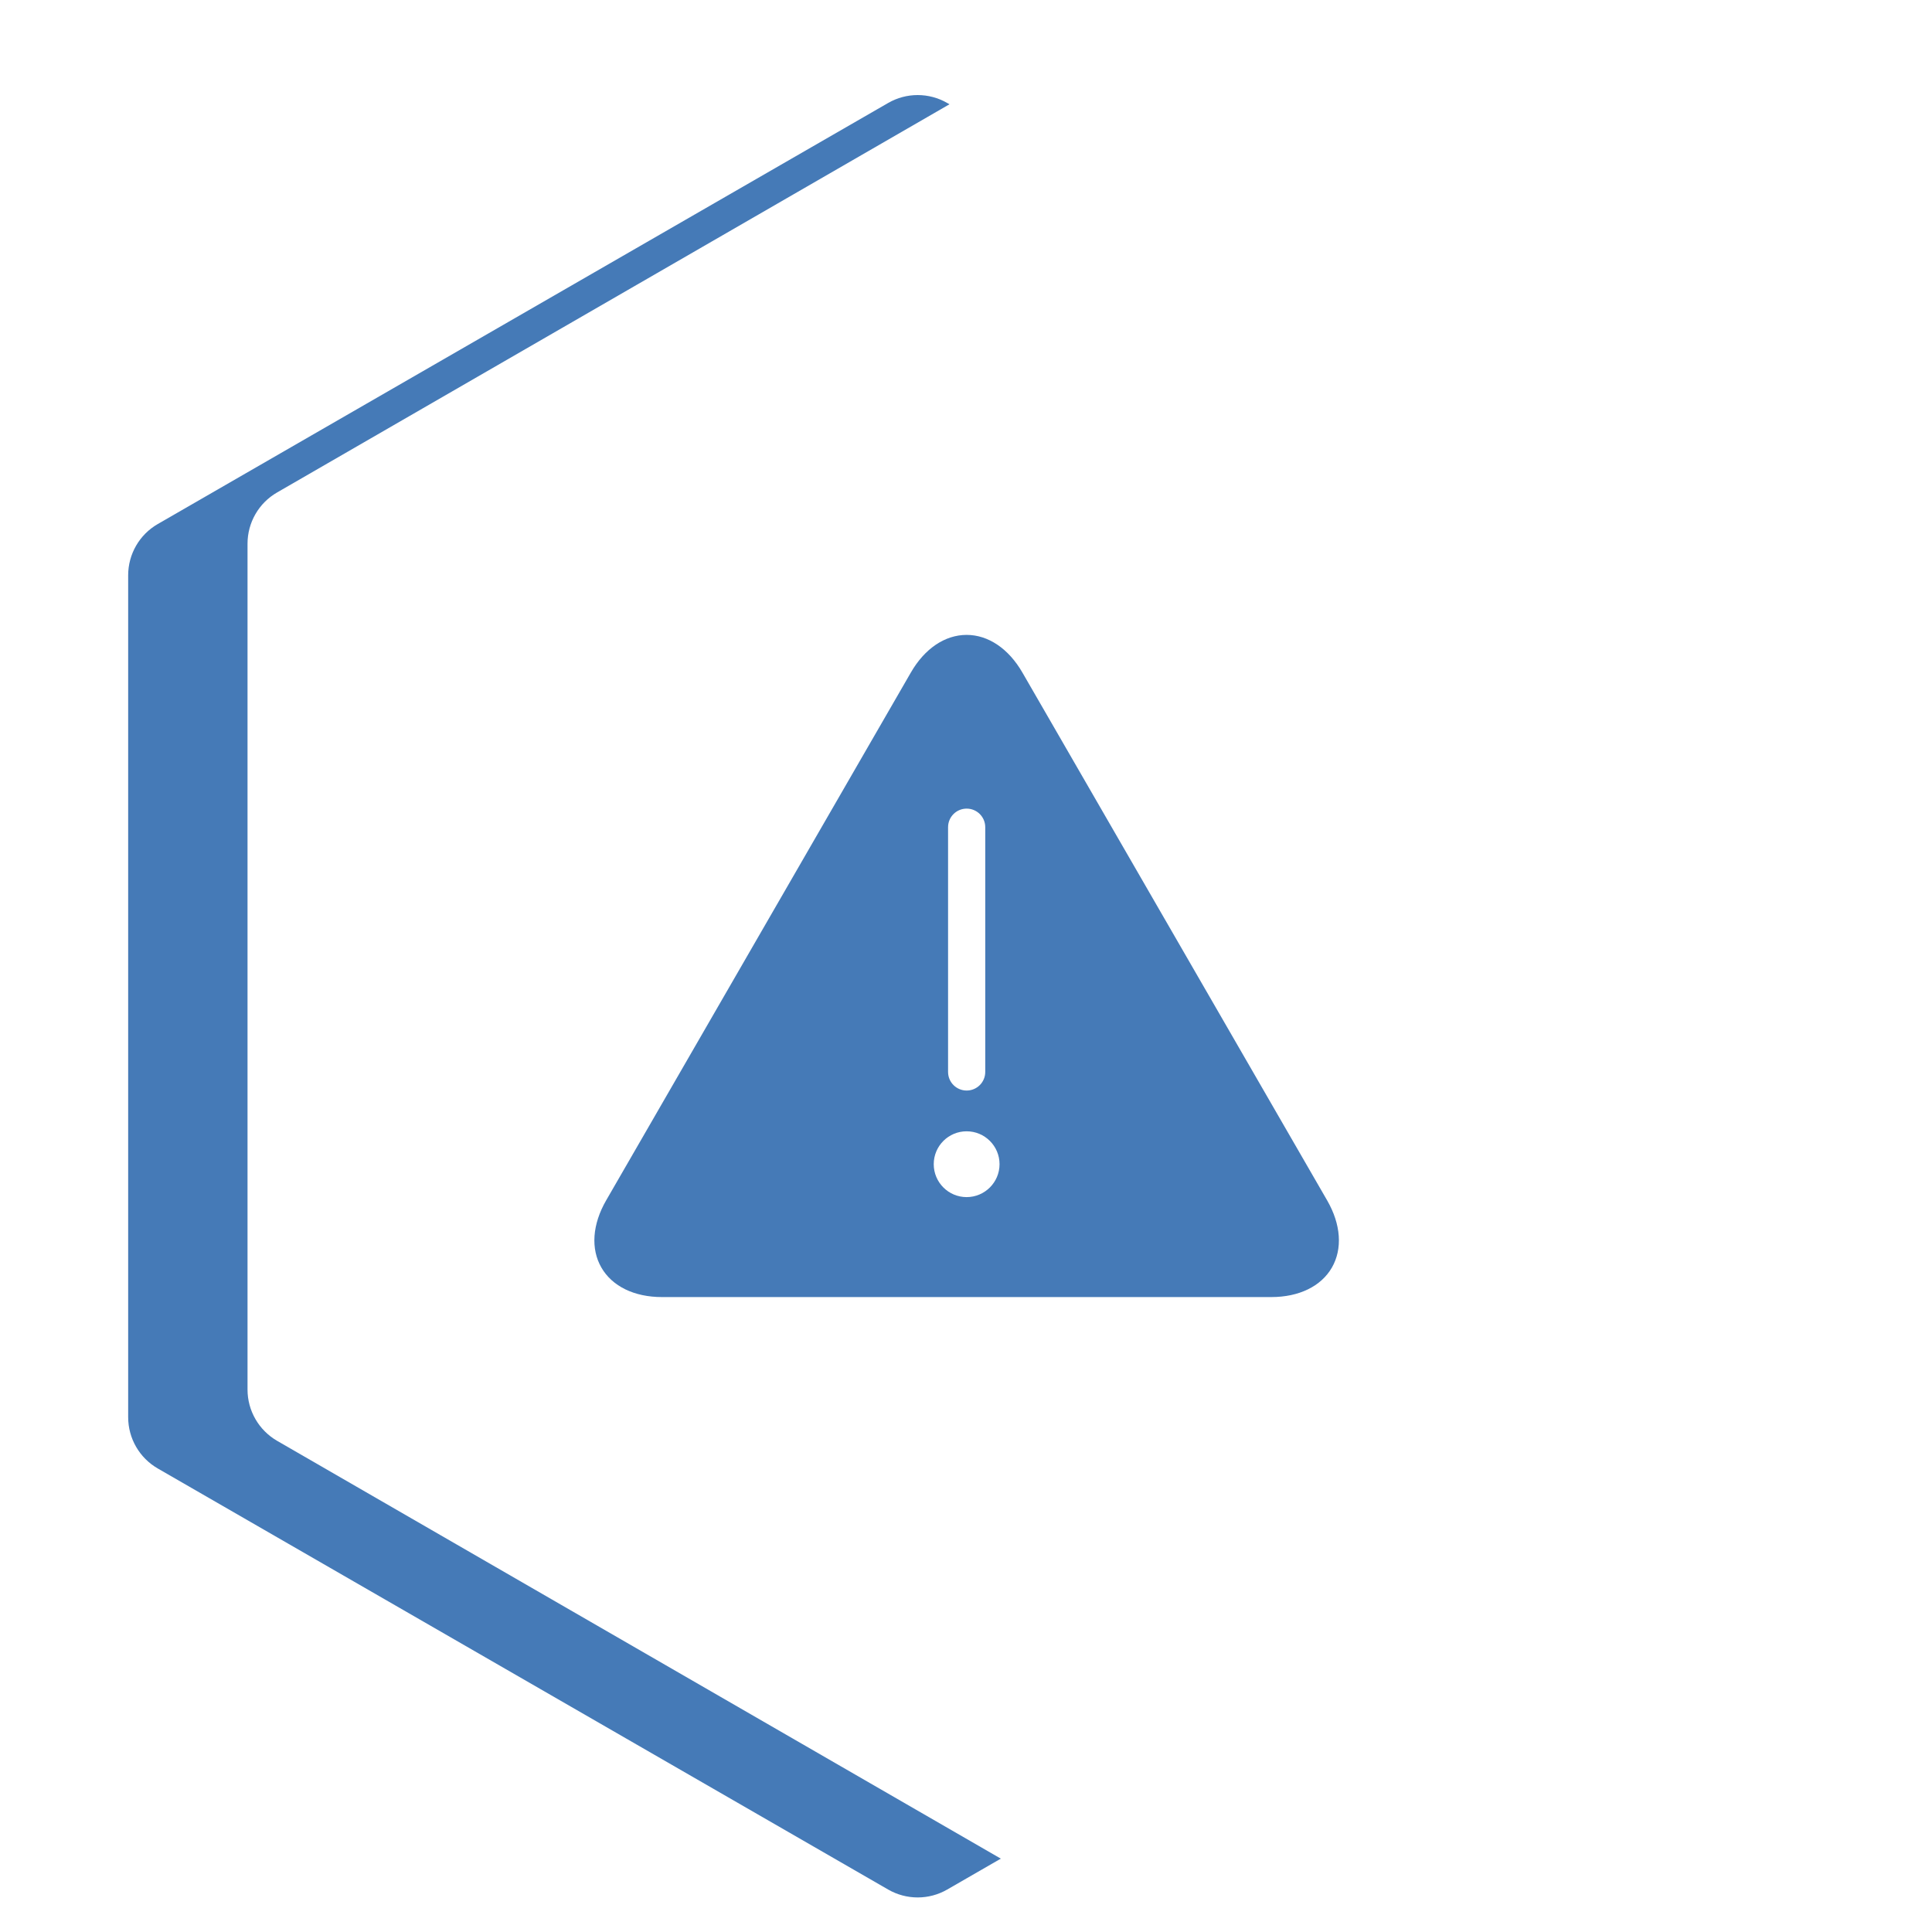
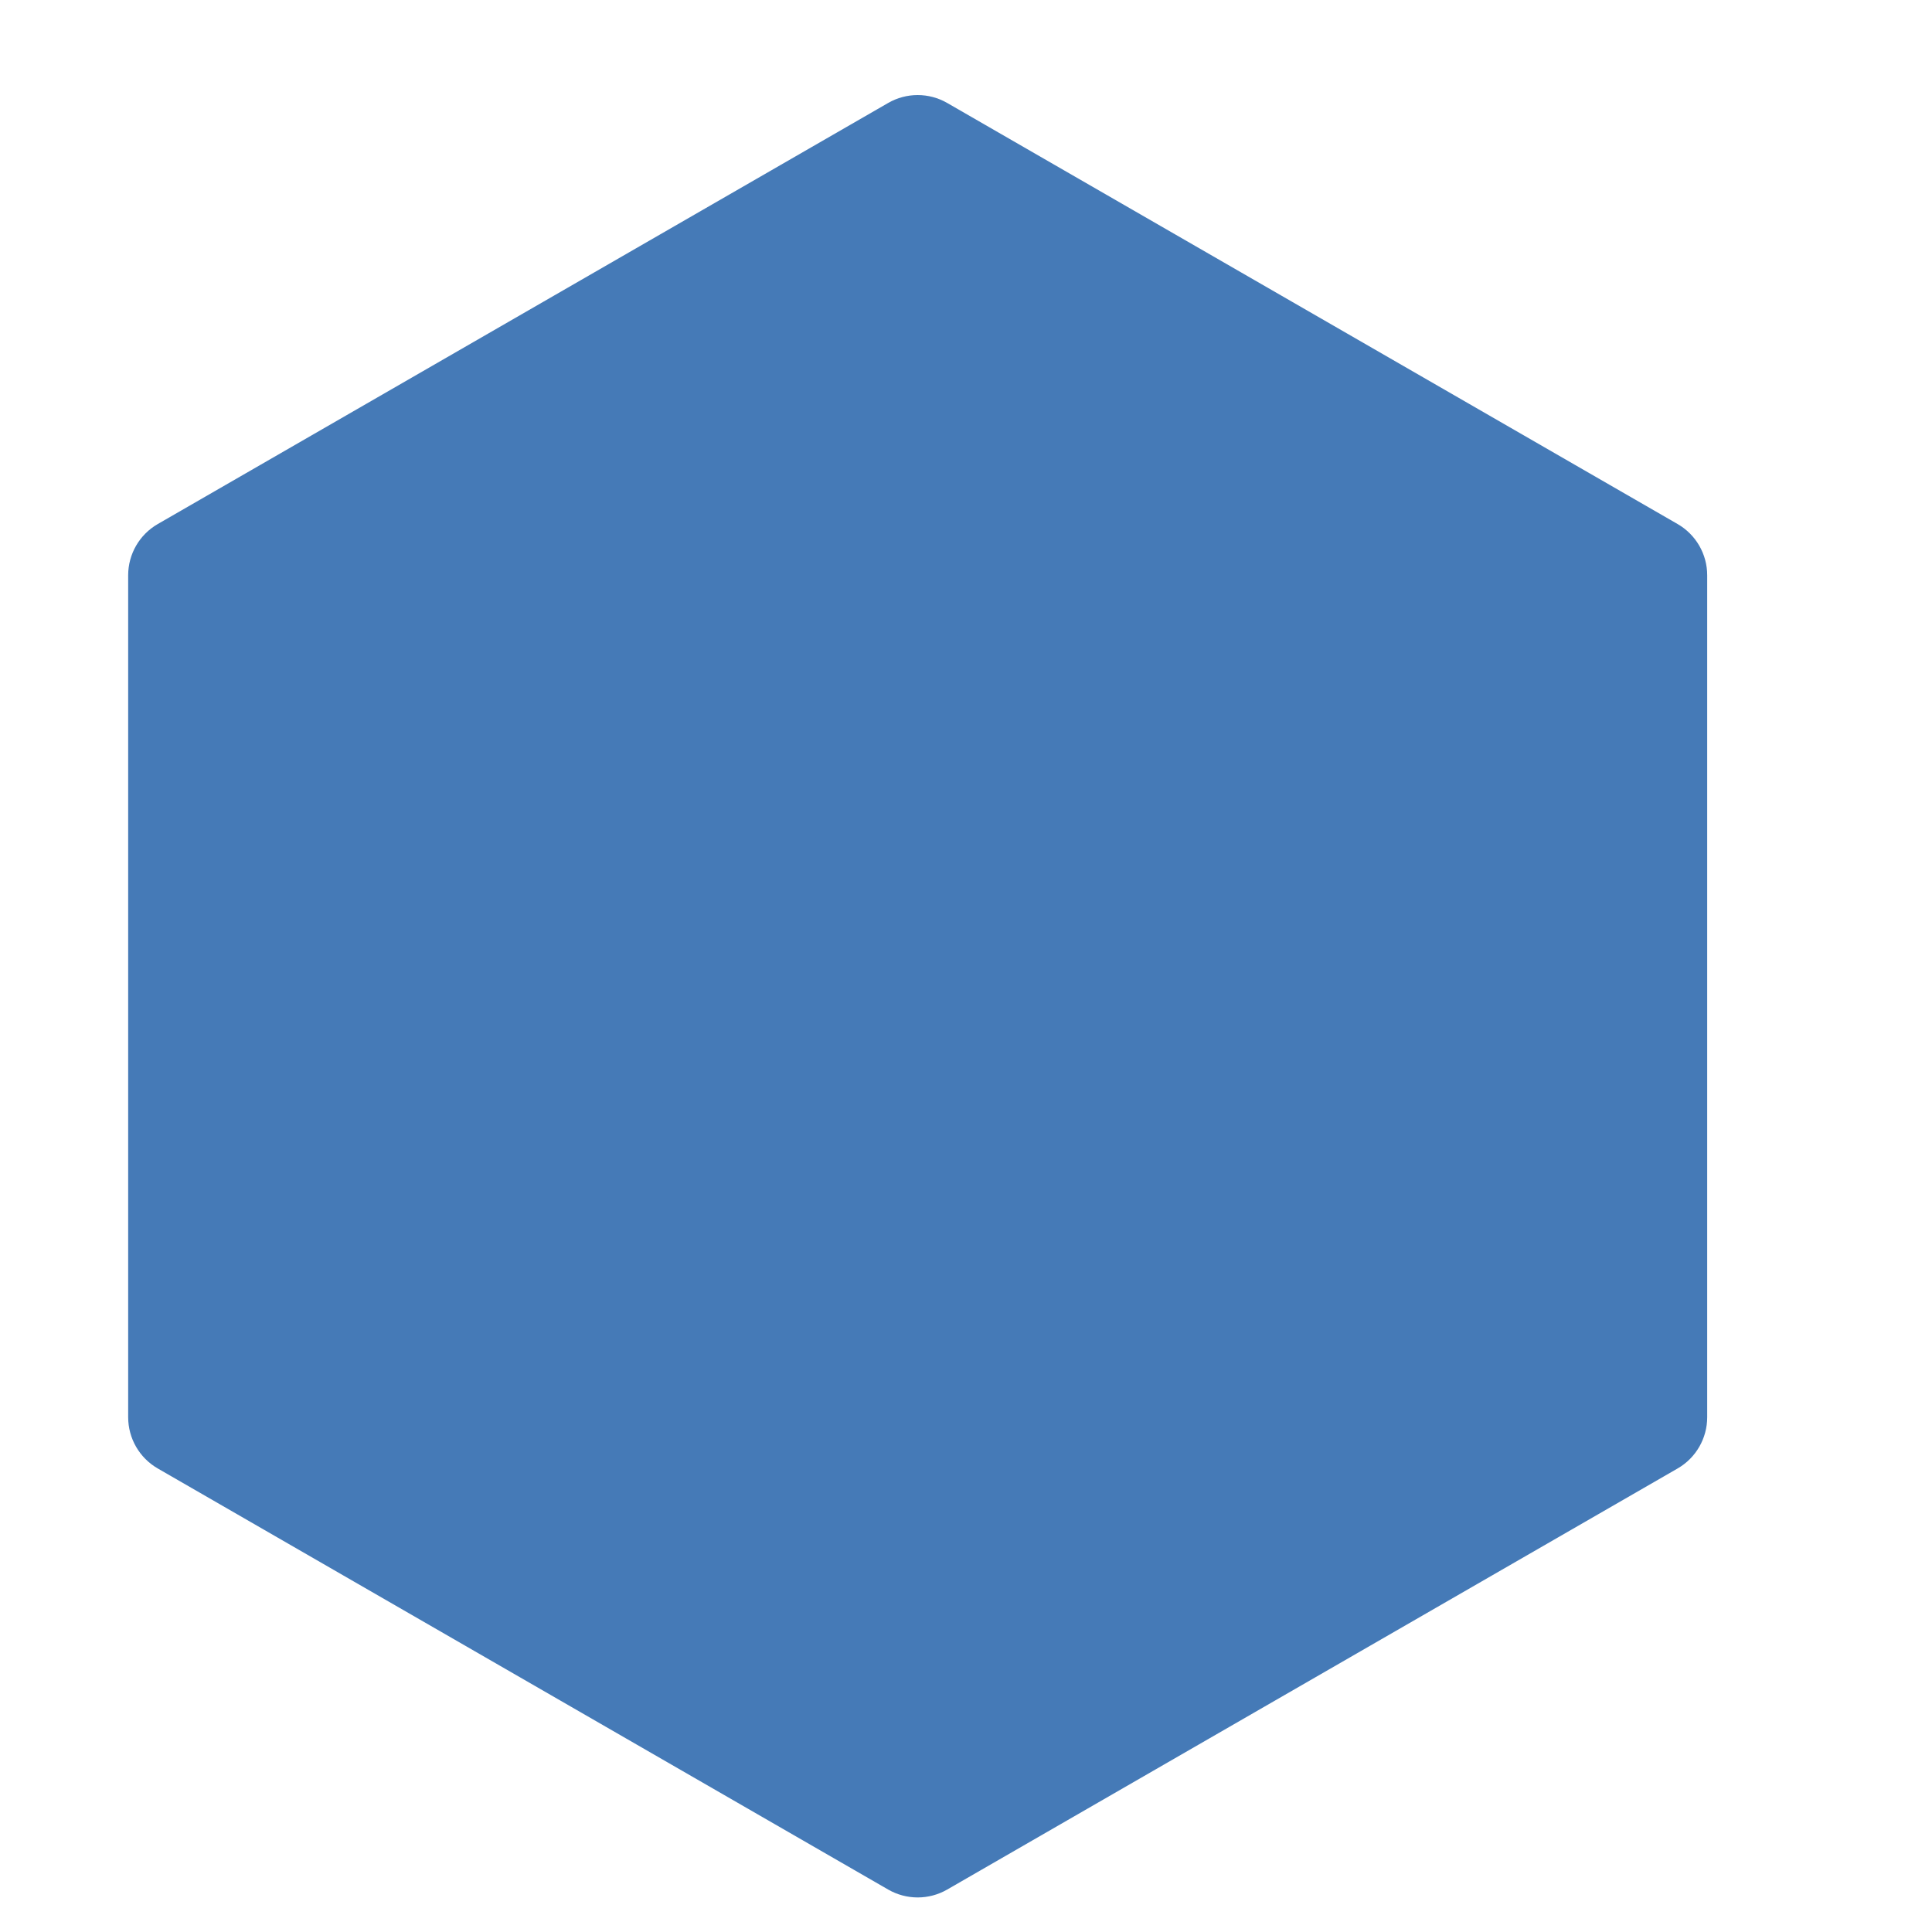
<svg xmlns="http://www.w3.org/2000/svg" id="OBJECTS" viewBox="0 0 500 500">
  <defs>
    <style>
      .cls-1 {
        fill: #fff;
        filter: url(#drop-shadow-1);
      }

      .cls-1, .cls-2 {
        stroke-width: 0px;
      }

      .cls-2 {
        fill: #457ab7;
      }
    </style>
    <filter id="drop-shadow-1" filterUnits="userSpaceOnUse">
      <feOffset dx="7" dy="7" />
      <feGaussianBlur result="blur" stdDeviation="5" />
      <feFlood flood-color="#b1b1b5" flood-opacity=".75" />
      <feComposite in2="blur" operator="in" />
      <feComposite in="SourceGraphic" />
    </filter>
  </defs>
  <g>
    <path class="cls-2" d="M33.17,148.88v217.9c0,5.47,2.92,10.53,7.66,13.26l189.02,108.97c4.73,2.73,10.56,2.73,15.29,0l189.02-108.97c4.74-2.73,7.66-7.79,7.66-13.26v-217.9c0-5.47-2.92-10.53-7.66-13.26L245.14,26.65c-4.73-2.73-10.56-2.73-15.29,0L40.83,135.62c-4.74,2.73-7.66,7.79-7.66,13.26Z" />
-     <path class="cls-1" d="M57.06,133.71v218.91c0,5.47,2.92,10.52,7.65,13.26l189.58,109.45c4.74,2.73,10.57,2.73,15.31,0l189.58-109.45c4.74-2.73,7.65-7.79,7.65-13.26v-218.91c0-5.47-2.92-10.52-7.65-13.26L269.6,11c-4.74-2.73-10.57-2.73-15.31,0L64.71,120.45c-4.74,2.73-7.65,7.79-7.65,13.26Z" />
  </g>
  <path class="cls-2" d="M343.47,310.67l-78.87-136.61c-3.58-6.2-8.84-9.75-14.44-9.75s-10.86,3.54-14.43,9.74l-78.86,136.61c-3.58,6.2-4.03,12.54-1.23,17.39s8.51,7.63,15.66,7.63h157.72c7.16,0,12.87-2.78,15.67-7.63,2.79-4.85,2.35-11.19-1.22-17.38ZM245.36,214.08c0-2.66,2.15-4.81,4.81-4.81s4.81,2.15,4.81,4.81v63.34h0c0,2.66-2.15,4.81-4.81,4.81s-4.81-2.15-4.81-4.81v-63.34ZM250.16,309.81c-4.7,0-8.51-3.82-8.51-8.52s3.81-8.51,8.51-8.51,8.52,3.81,8.52,8.51-3.82,8.52-8.52,8.52Z" />
</svg>